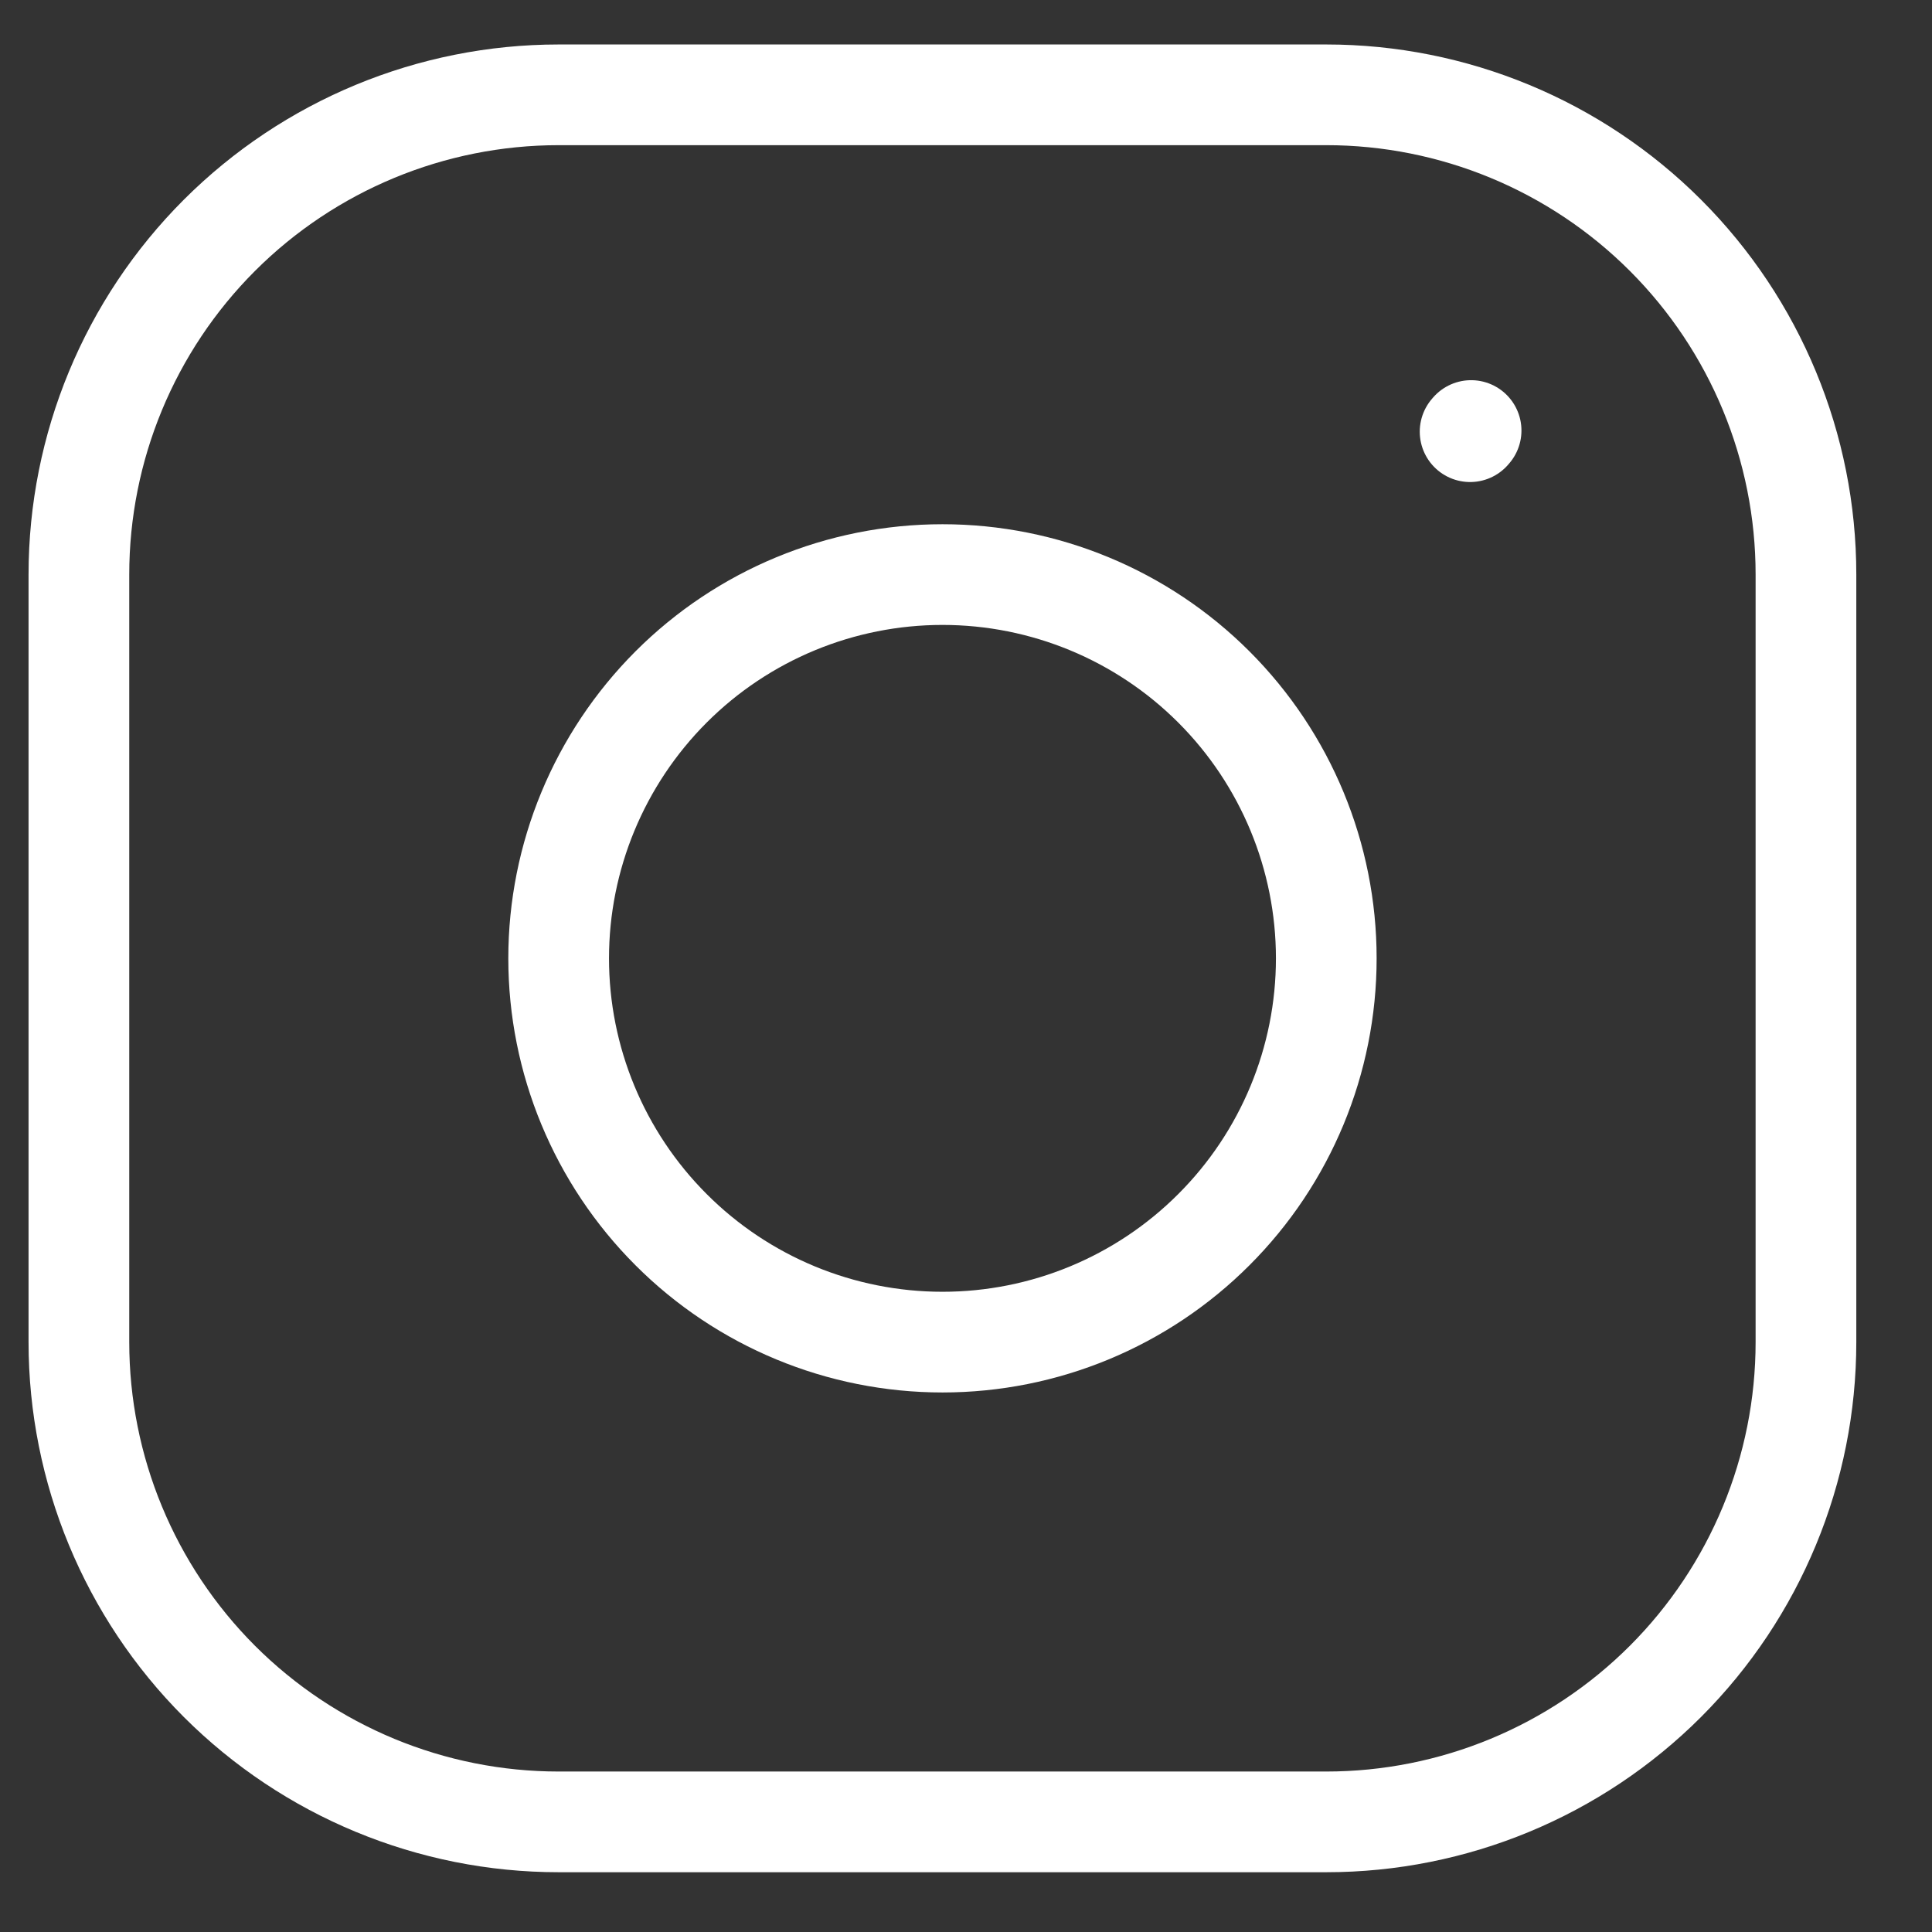
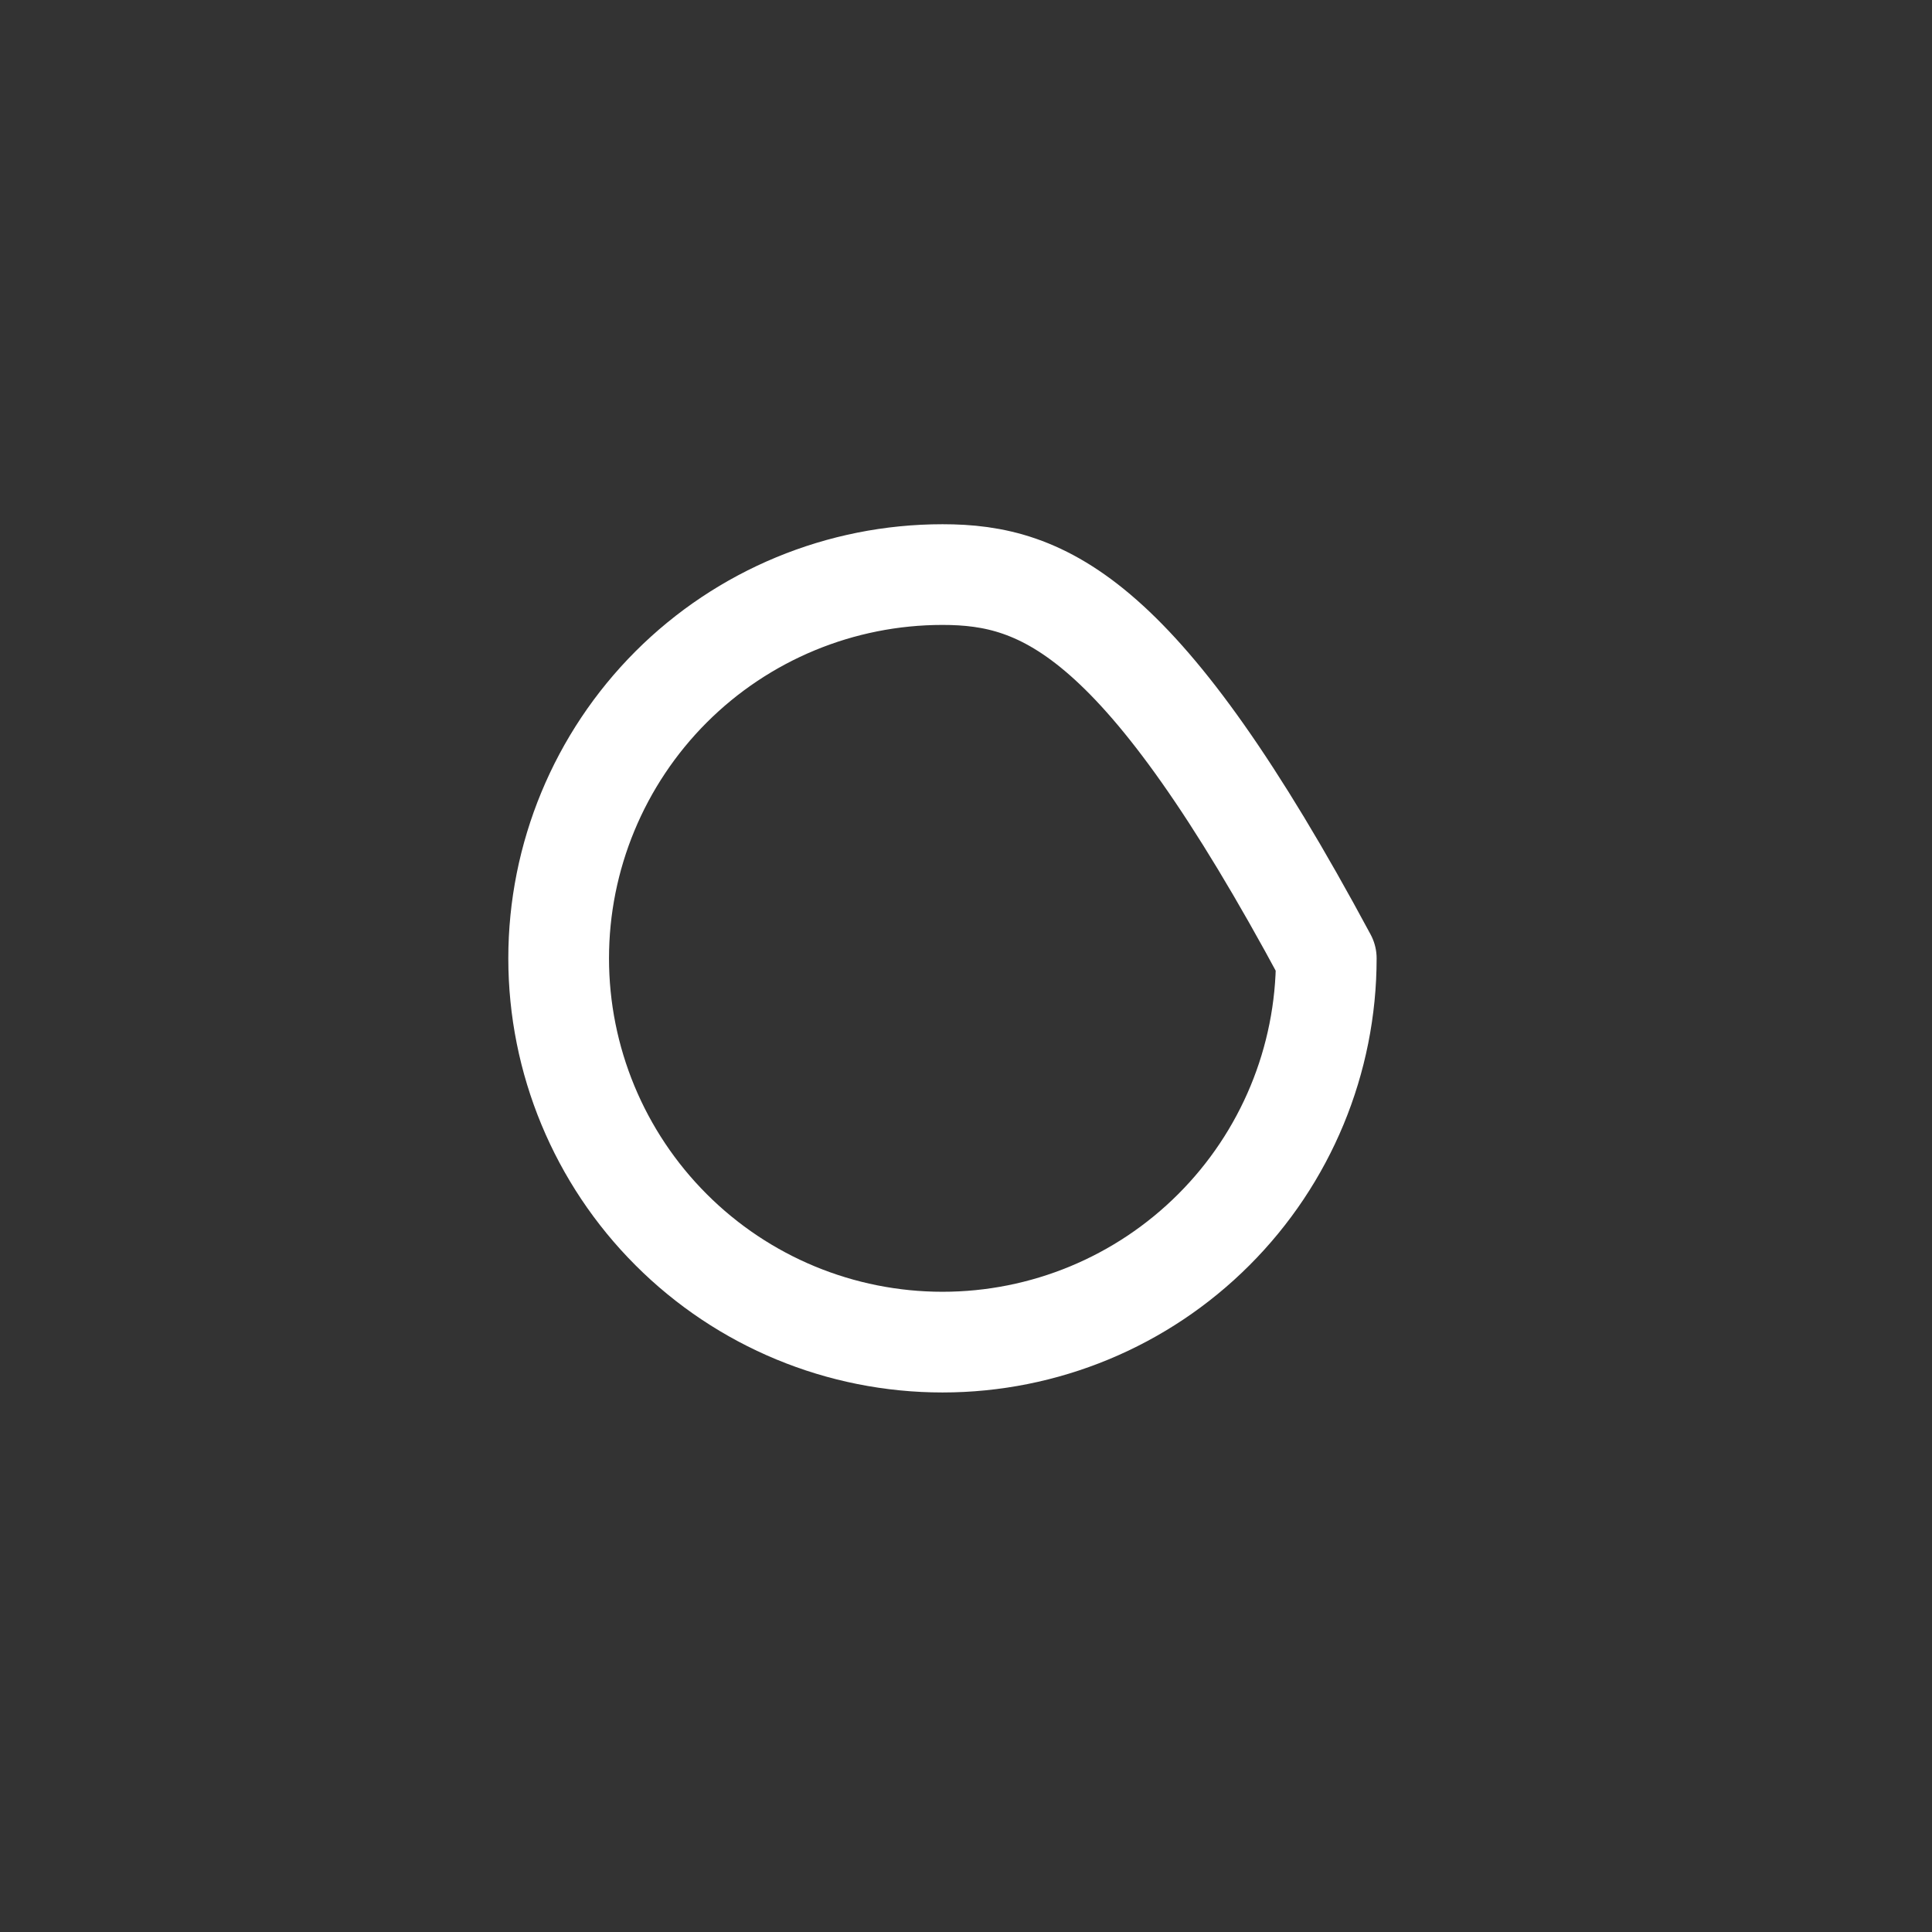
<svg xmlns="http://www.w3.org/2000/svg" width="25" height="25" viewBox="0 0 25 25" fill="none">
  <rect x="0" y="0" width="25" height="25" fill="#333333" stroke="none" />
-   <path d="M12.196 17.367C13.513 17.367 14.776 16.844 15.707 15.912C16.639 14.981 17.162 13.718 17.162 12.401C17.162 11.084 16.639 9.821 15.707 8.889C14.776 7.958 13.513 7.435 12.196 7.435C10.878 7.435 9.615 7.958 8.684 8.889C7.753 9.821 7.229 11.084 7.229 12.401C7.229 13.718 7.753 14.981 8.684 15.912C9.615 16.844 10.878 17.367 12.196 17.367Z" stroke="white" stroke-width="1.303" stroke-linecap="round" stroke-linejoin="round" />
-   <path d="M1.021 17.367V7.434C1.021 5.788 1.675 4.209 2.839 3.045C4.004 1.881 5.583 1.227 7.229 1.227H17.162C18.808 1.227 20.387 1.881 21.551 3.045C22.715 4.209 23.369 5.788 23.369 7.434V17.367C23.369 19.013 22.715 20.592 21.551 21.757C20.387 22.921 18.808 23.575 17.162 23.575H7.229C5.583 23.575 4.004 22.921 2.839 21.757C1.675 20.592 1.021 19.013 1.021 17.367Z" stroke="white" stroke-width="1.303" />
-   <path d="M19.023 5.586L19.036 5.571" stroke="white" stroke-width="1.303" stroke-linecap="round" stroke-linejoin="round" />
+   <path d="M12.196 17.367C13.513 17.367 14.776 16.844 15.707 15.912C16.639 14.981 17.162 13.718 17.162 12.401C14.776 7.958 13.513 7.435 12.196 7.435C10.878 7.435 9.615 7.958 8.684 8.889C7.753 9.821 7.229 11.084 7.229 12.401C7.229 13.718 7.753 14.981 8.684 15.912C9.615 16.844 10.878 17.367 12.196 17.367Z" stroke="white" stroke-width="1.303" stroke-linecap="round" stroke-linejoin="round" />
</svg>